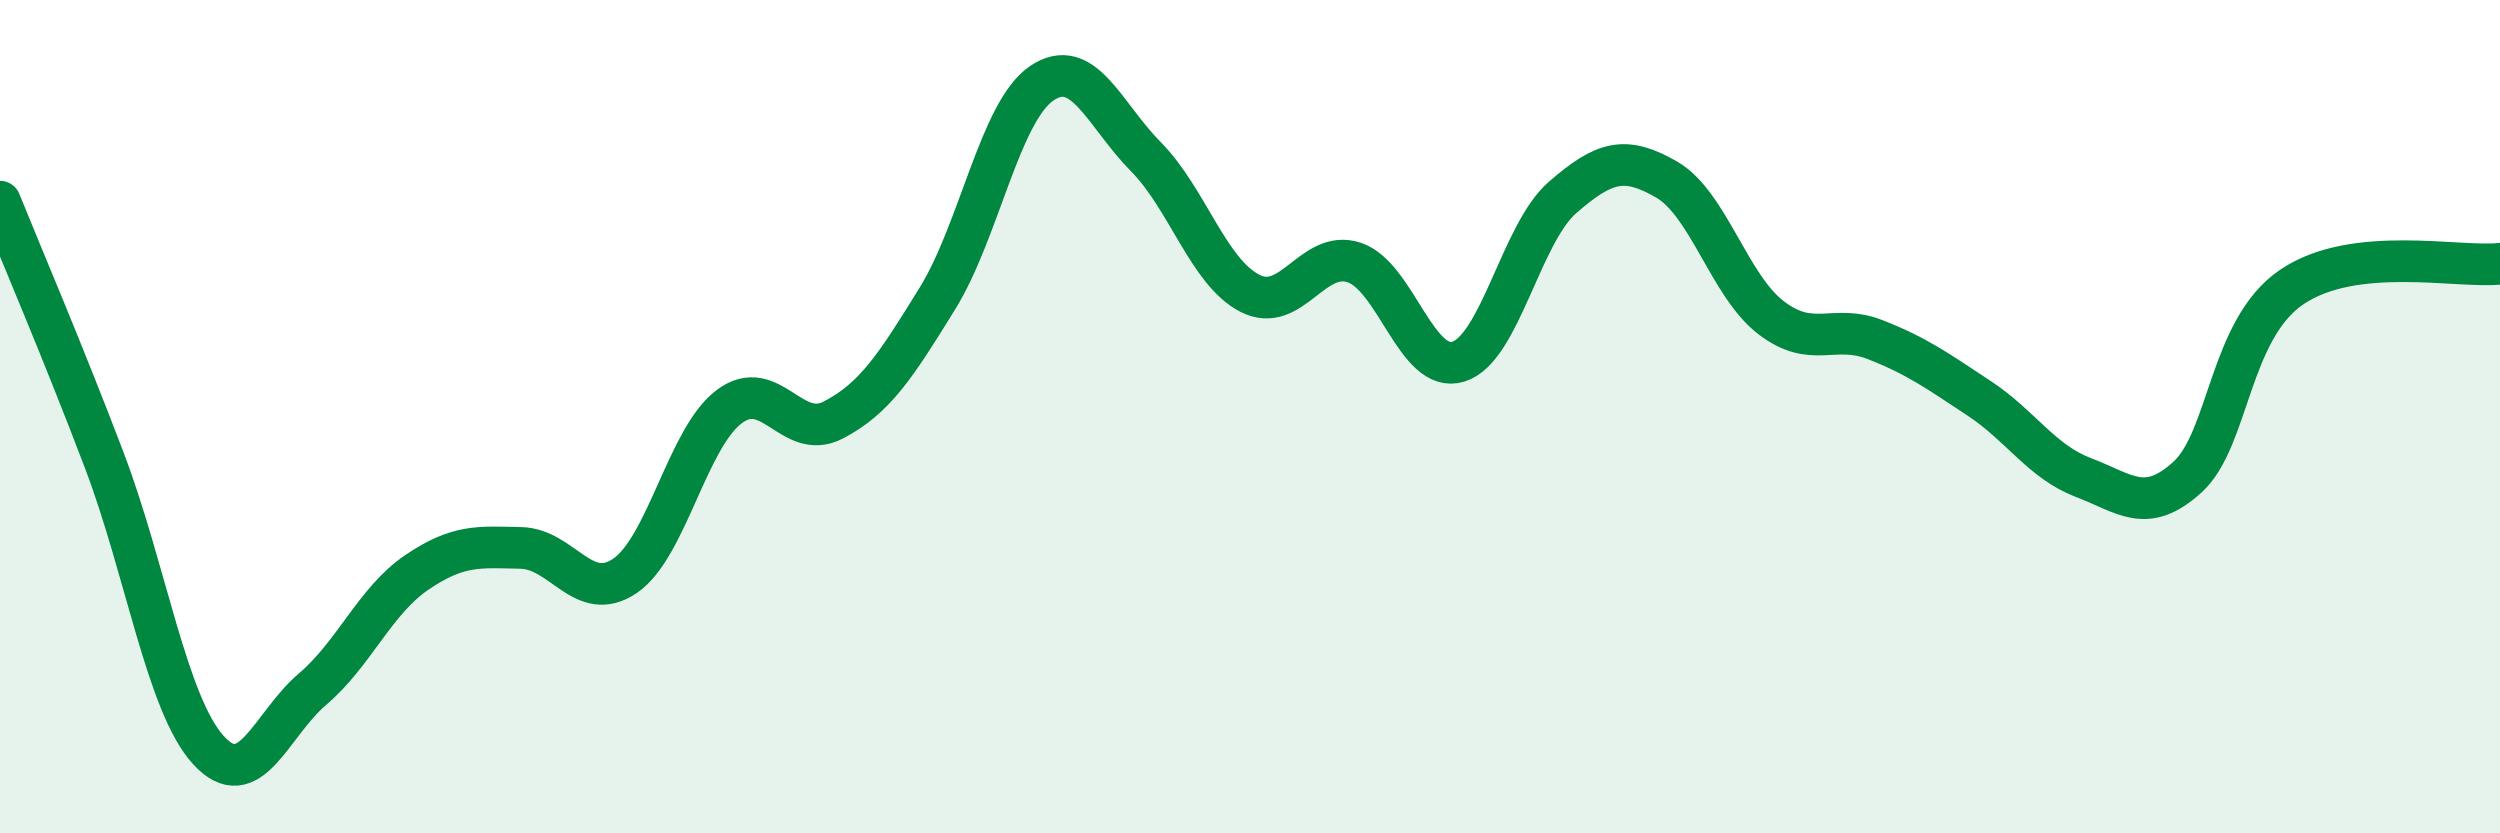
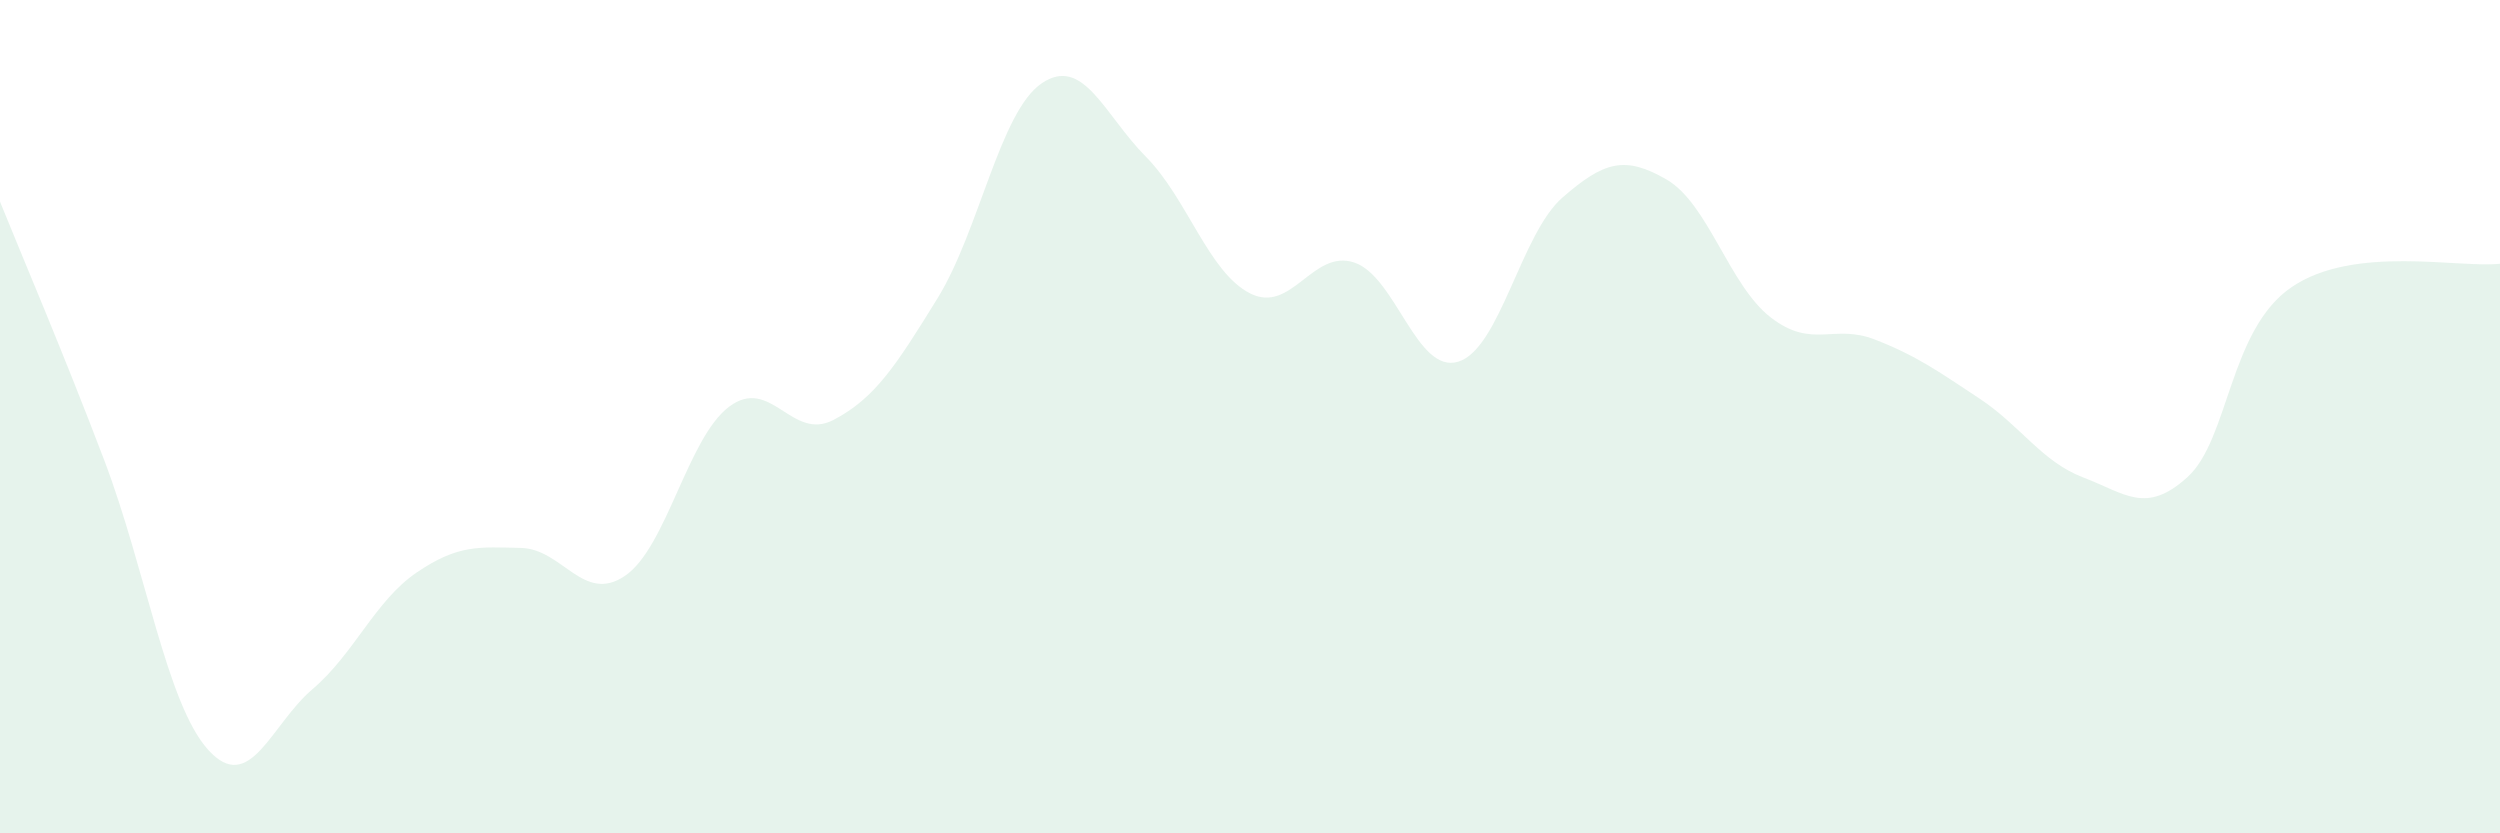
<svg xmlns="http://www.w3.org/2000/svg" width="60" height="20" viewBox="0 0 60 20">
  <path d="M 0,4.84 C 0.5,6.08 1.5,8.41 2.5,11.04 C 3.5,13.67 4,16.9 5,18 C 6,19.1 6.5,17.39 7.5,16.54 C 8.5,15.69 9,14.42 10,13.74 C 11,13.06 11.5,13.13 12.5,13.15 C 13.5,13.17 14,14.5 15,13.82 C 16,13.14 16.5,10.51 17.5,9.76 C 18.5,9.01 19,10.6 20,10.08 C 21,9.56 21.5,8.78 22.5,7.16 C 23.5,5.54 24,2.68 25,2 C 26,1.32 26.5,2.75 27.5,3.76 C 28.5,4.77 29,6.53 30,7.04 C 31,7.55 31.5,5.97 32.5,6.3 C 33.5,6.63 34,8.99 35,8.68 C 36,8.37 36.5,5.61 37.5,4.74 C 38.5,3.87 39,3.73 40,4.31 C 41,4.89 41.5,6.85 42.5,7.62 C 43.5,8.39 44,7.76 45,8.15 C 46,8.54 46.5,8.9 47.5,9.56 C 48.5,10.22 49,11.08 50,11.46 C 51,11.84 51.5,12.36 52.5,11.45 C 53.5,10.54 53.5,7.91 55,6.89 C 56.5,5.87 59,6.44 60,6.33L60 20L0 20Z" fill="#008740" opacity="0.1" stroke-linecap="round" stroke-linejoin="round" />
-   <path d="M 0,4.84 C 0.5,6.08 1.5,8.41 2.5,11.04 C 3.5,13.67 4,16.9 5,18 C 6,19.1 6.5,17.39 7.5,16.54 C 8.5,15.69 9,14.42 10,13.74 C 11,13.06 11.5,13.13 12.5,13.15 C 13.5,13.17 14,14.5 15,13.82 C 16,13.14 16.5,10.51 17.5,9.76 C 18.5,9.01 19,10.6 20,10.08 C 21,9.56 21.5,8.78 22.5,7.16 C 23.5,5.54 24,2.68 25,2 C 26,1.32 26.5,2.75 27.5,3.76 C 28.5,4.77 29,6.53 30,7.04 C 31,7.55 31.5,5.97 32.5,6.3 C 33.5,6.63 34,8.99 35,8.68 C 36,8.37 36.5,5.61 37.5,4.74 C 38.5,3.87 39,3.73 40,4.31 C 41,4.89 41.5,6.85 42.5,7.62 C 43.5,8.39 44,7.76 45,8.15 C 46,8.54 46.5,8.9 47.5,9.56 C 48.5,10.22 49,11.08 50,11.46 C 51,11.84 51.5,12.36 52.5,11.45 C 53.5,10.54 53.5,7.91 55,6.89 C 56.5,5.87 59,6.44 60,6.33" stroke="#008740" stroke-width="1" fill="none" stroke-linecap="round" stroke-linejoin="round" />
</svg>